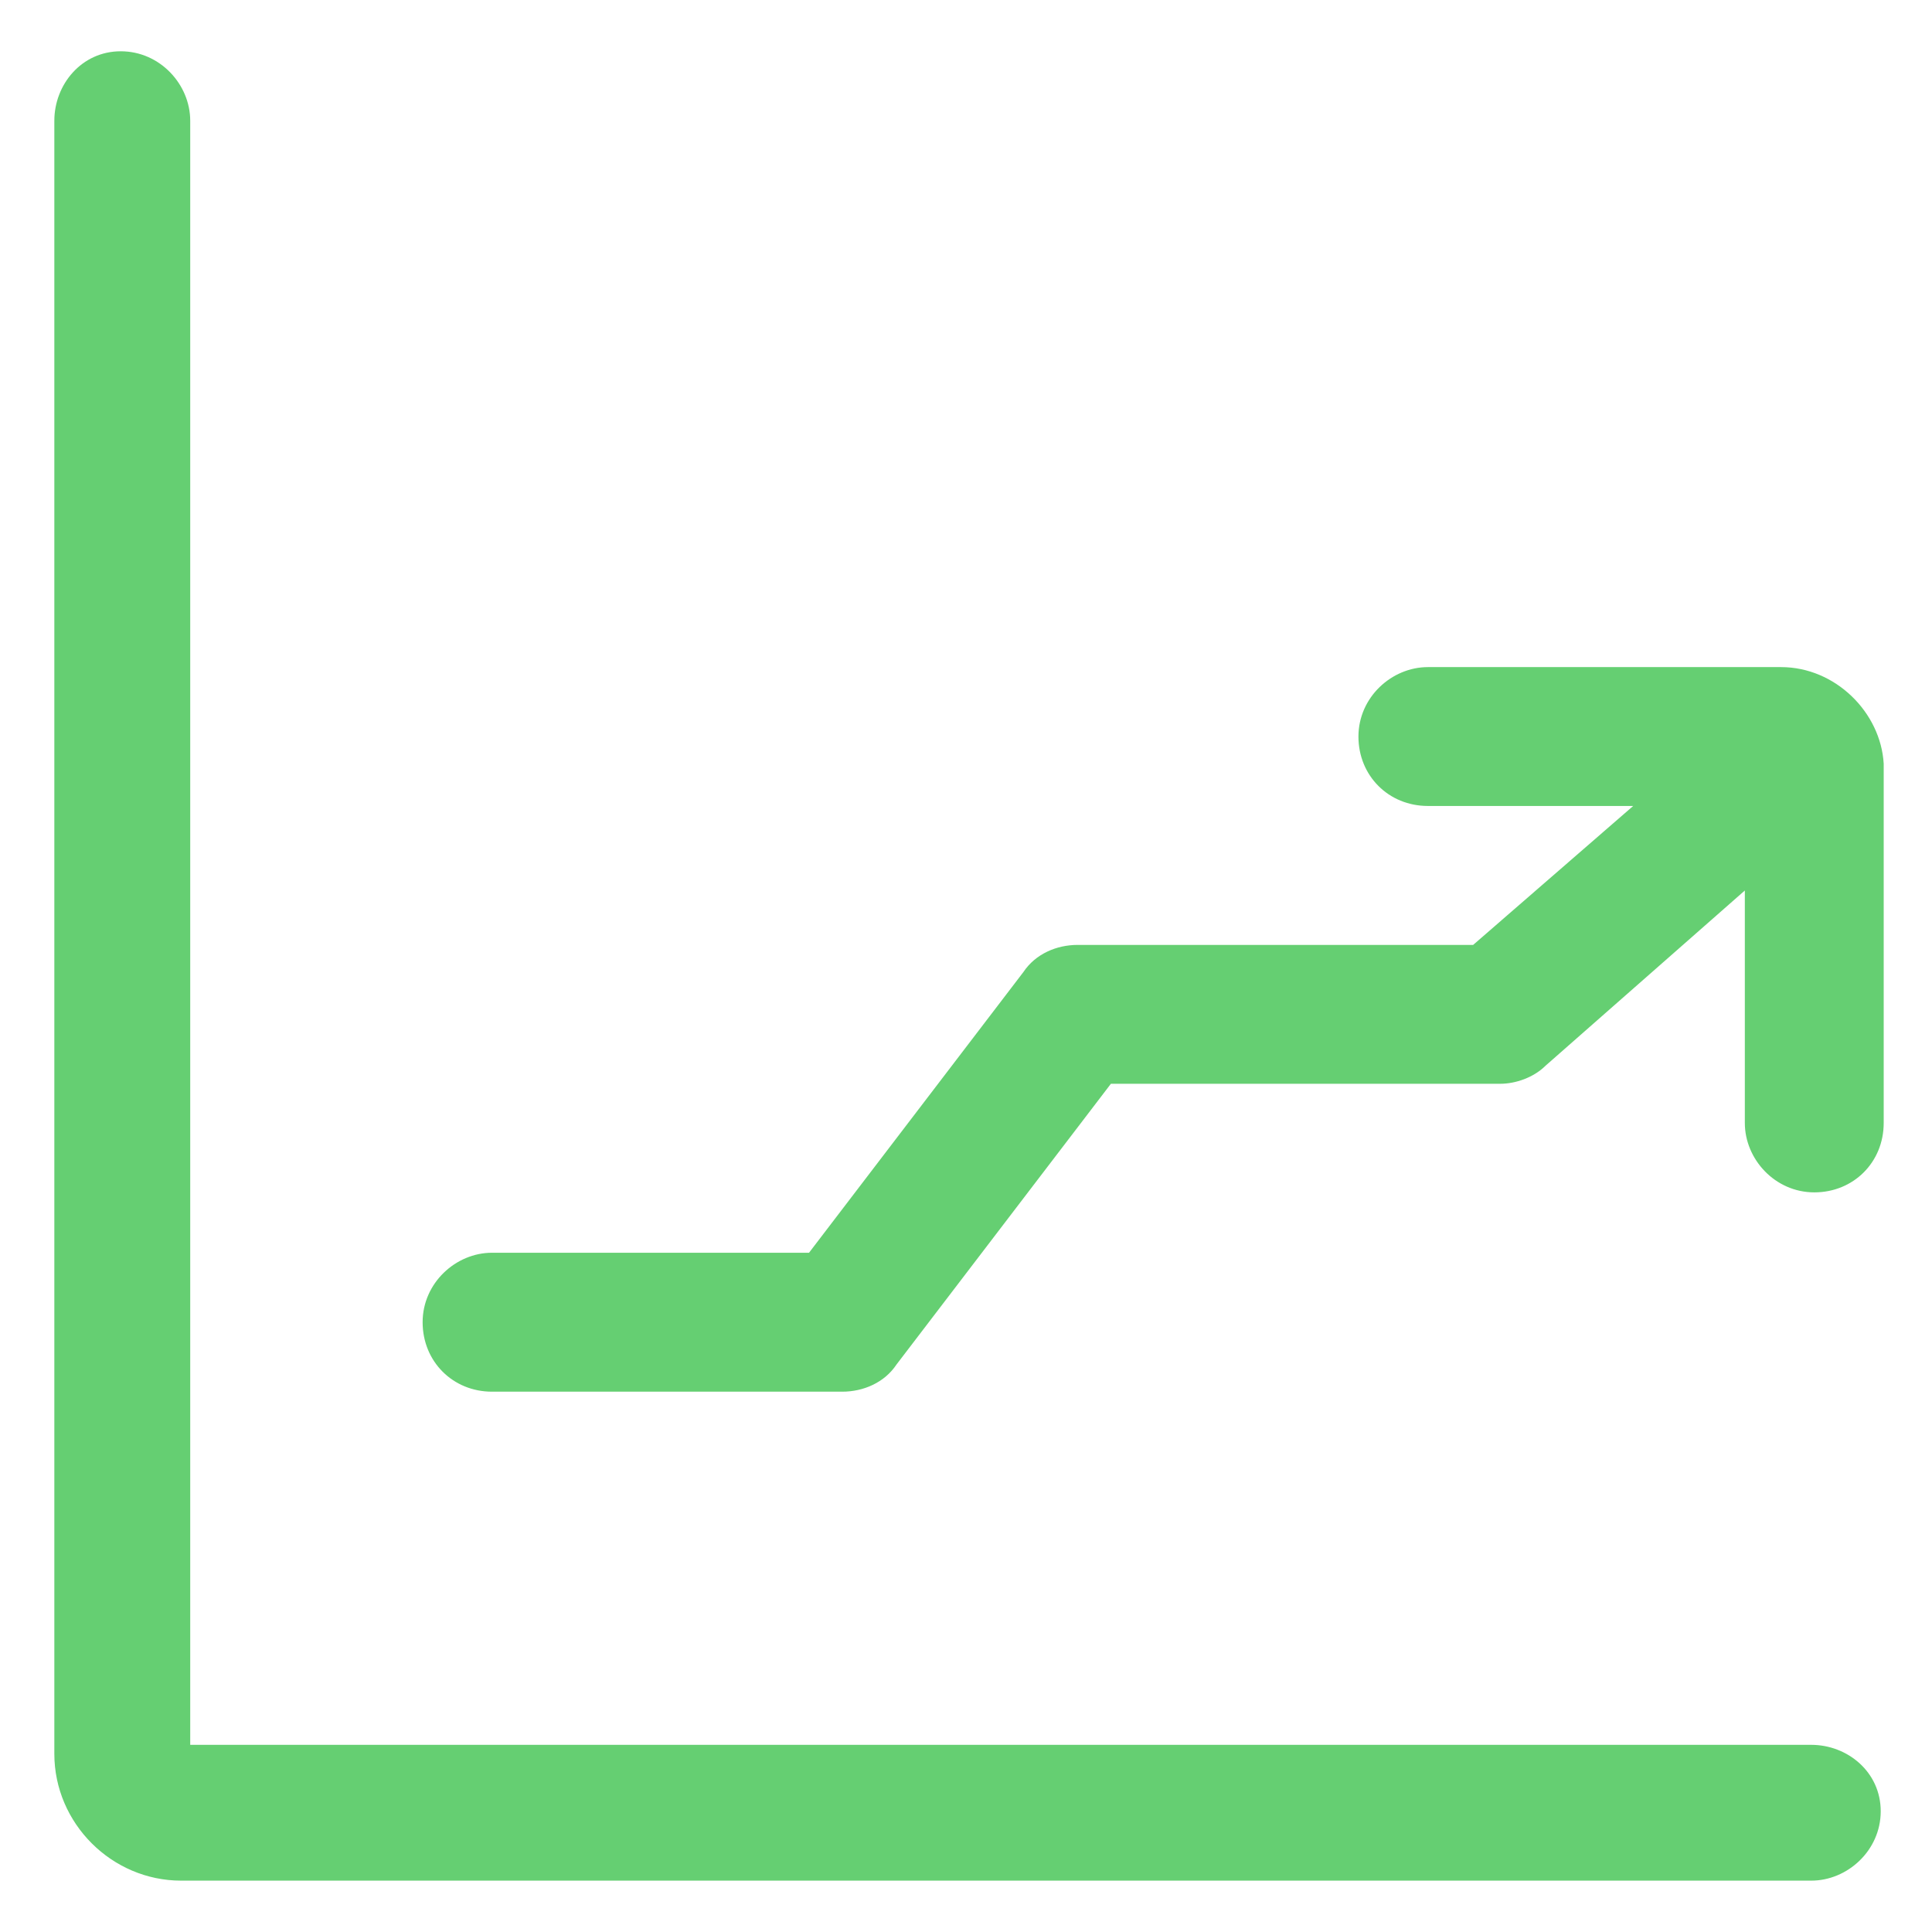
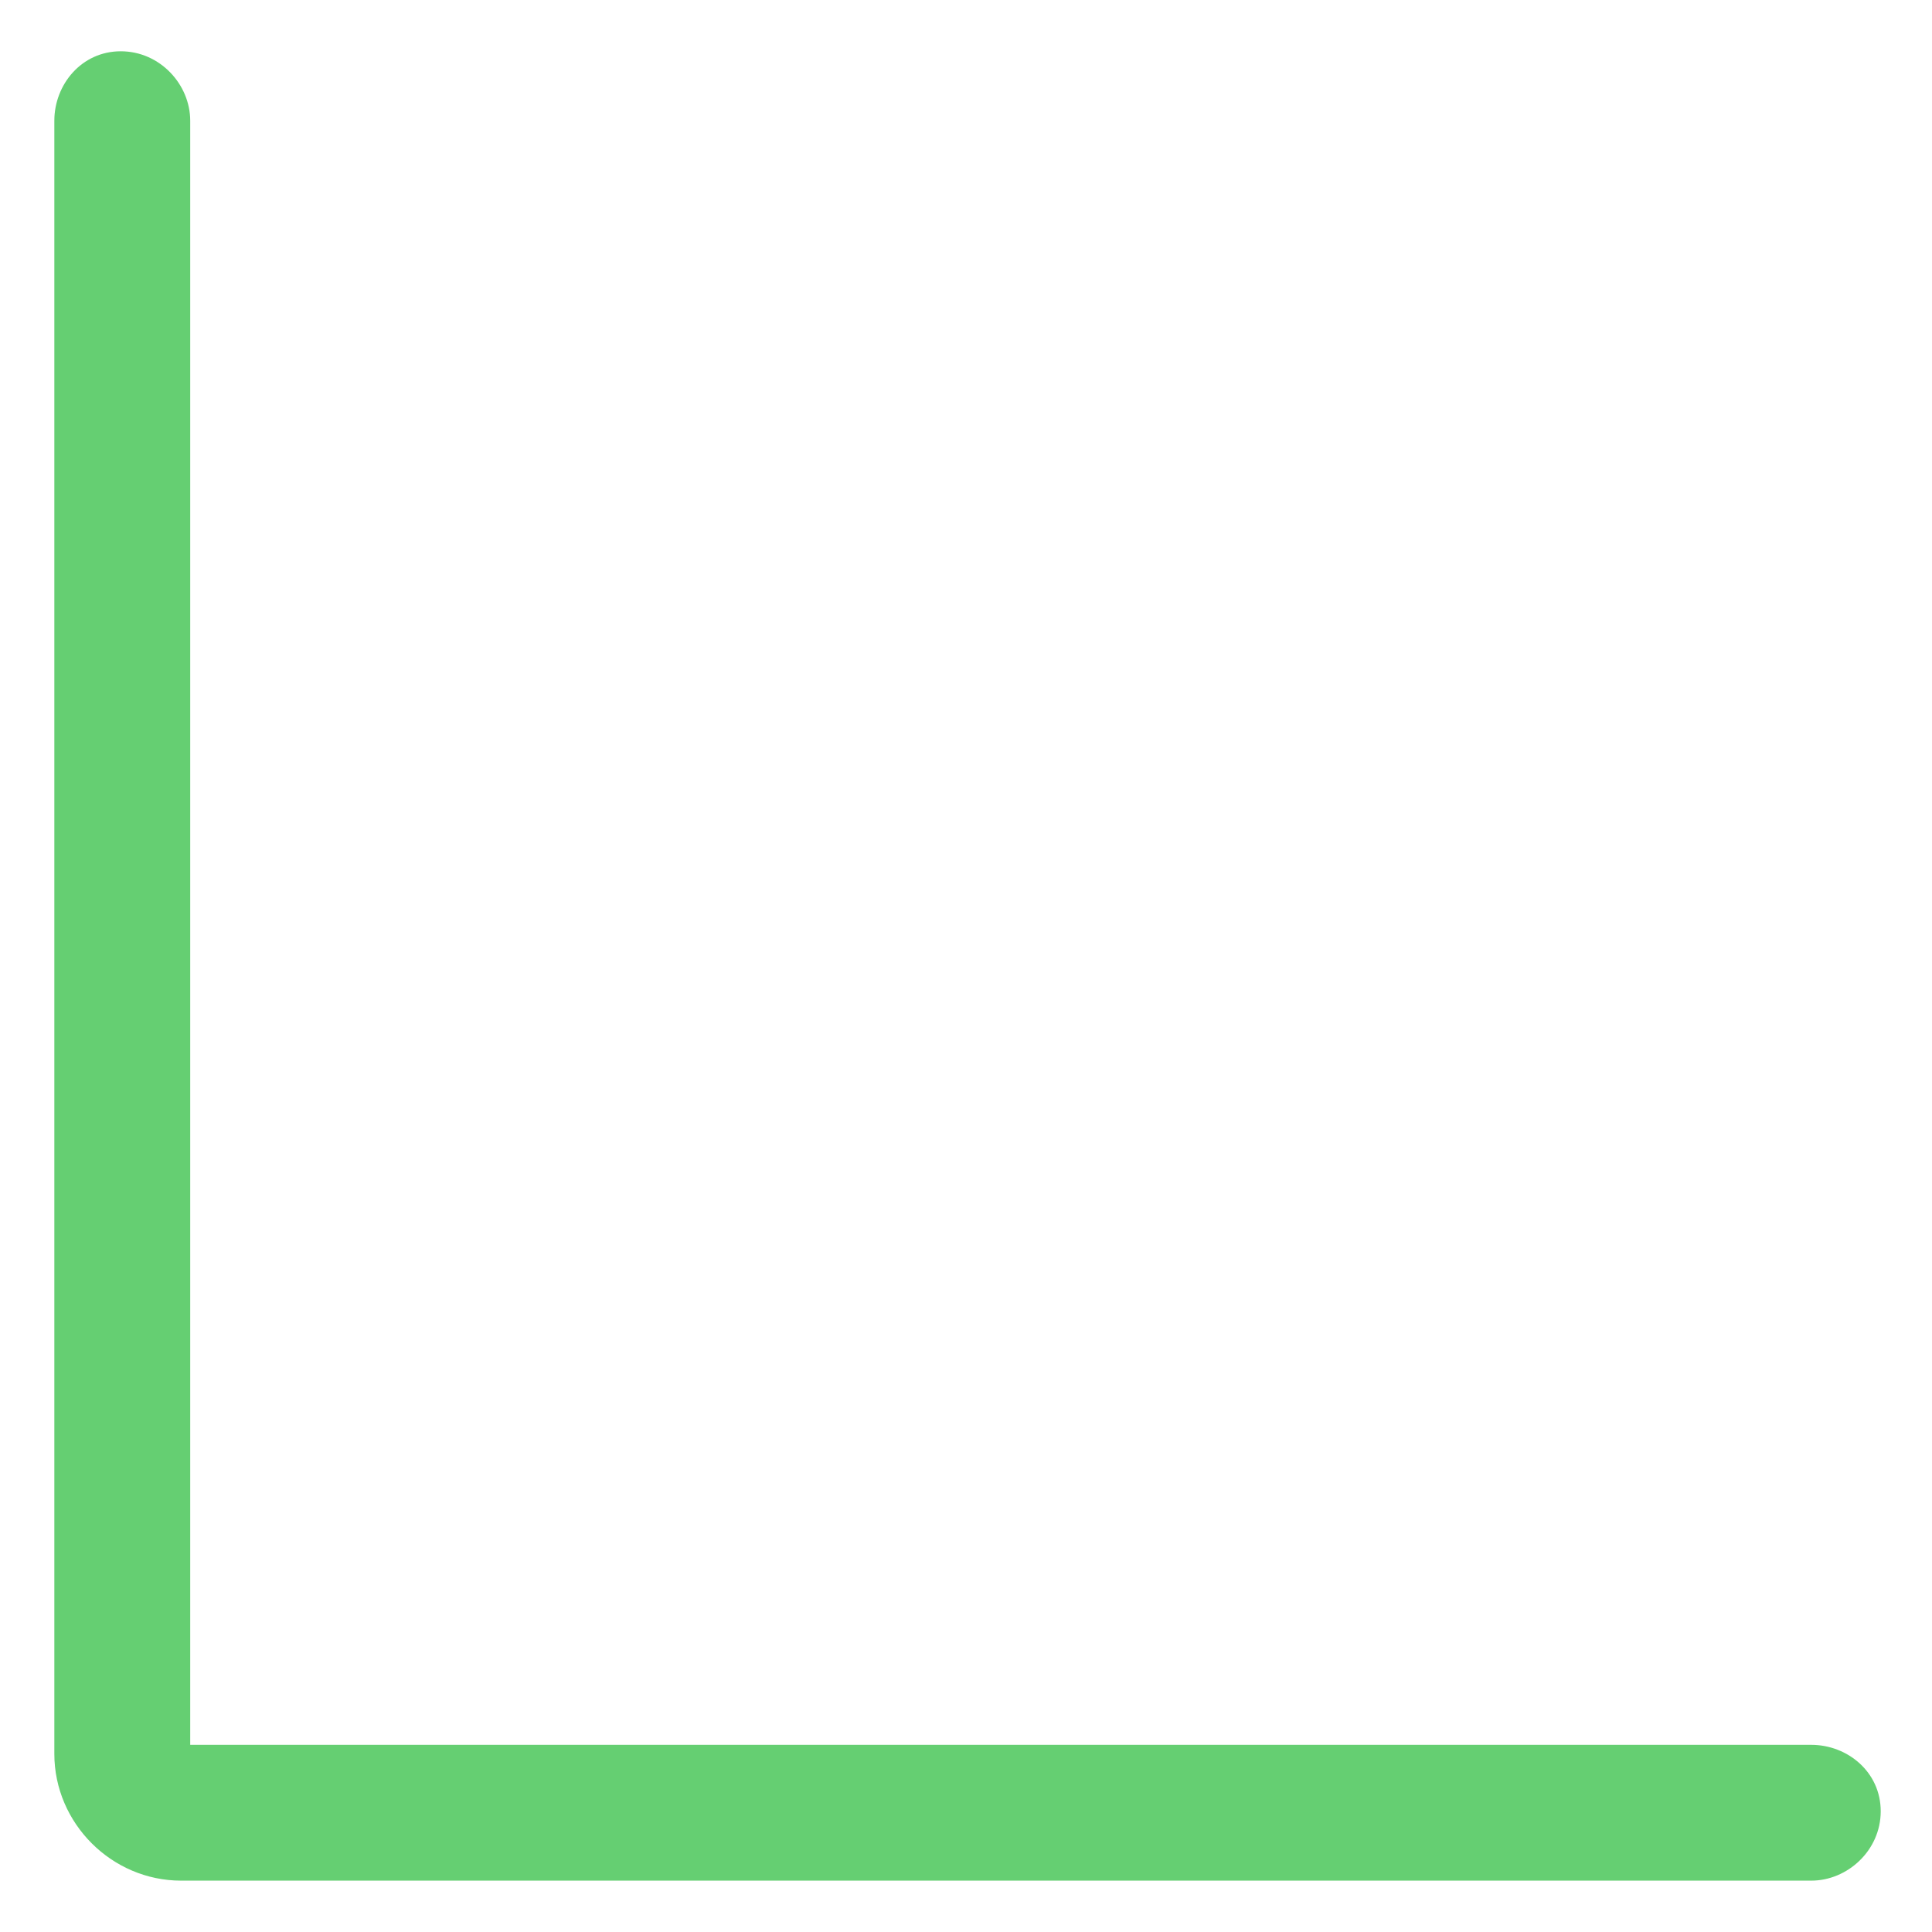
<svg xmlns="http://www.w3.org/2000/svg" width="24" height="24" viewBox="0 0 24 24" fill="none">
  <path d="M22.5 21.675H2.363V1.5C2.363 1.05 1.988 0.637 1.5 0.637C1.013 0.637 0.675 1.05 0.675 1.5V21.787C0.675 22.65 1.388 23.362 2.25 23.362H22.5C22.95 23.362 23.363 22.987 23.363 22.5C23.363 22.012 22.95 21.675 22.5 21.675Z" fill="#65CF72" />
-   <path d="M22.125 8.287H17.738C17.288 8.287 16.875 8.662 16.875 9.15C16.875 9.637 17.25 10.012 17.738 10.012H20.288L18.3 11.738H13.387C13.125 11.738 12.863 11.85 12.713 12.075L10.05 15.562H6.112C5.662 15.562 5.25 15.938 5.25 16.425C5.25 16.913 5.625 17.288 6.112 17.288H10.463C10.725 17.288 10.988 17.175 11.137 16.95L13.8 13.463H18.637C18.825 13.463 19.05 13.387 19.2 13.238L21.675 11.062V13.95C21.675 14.4 22.05 14.812 22.538 14.812C23.025 14.812 23.4 14.438 23.4 13.95V9.487C23.363 8.85 22.8 8.287 22.125 8.287Z" fill="#65CF72" />
</svg>